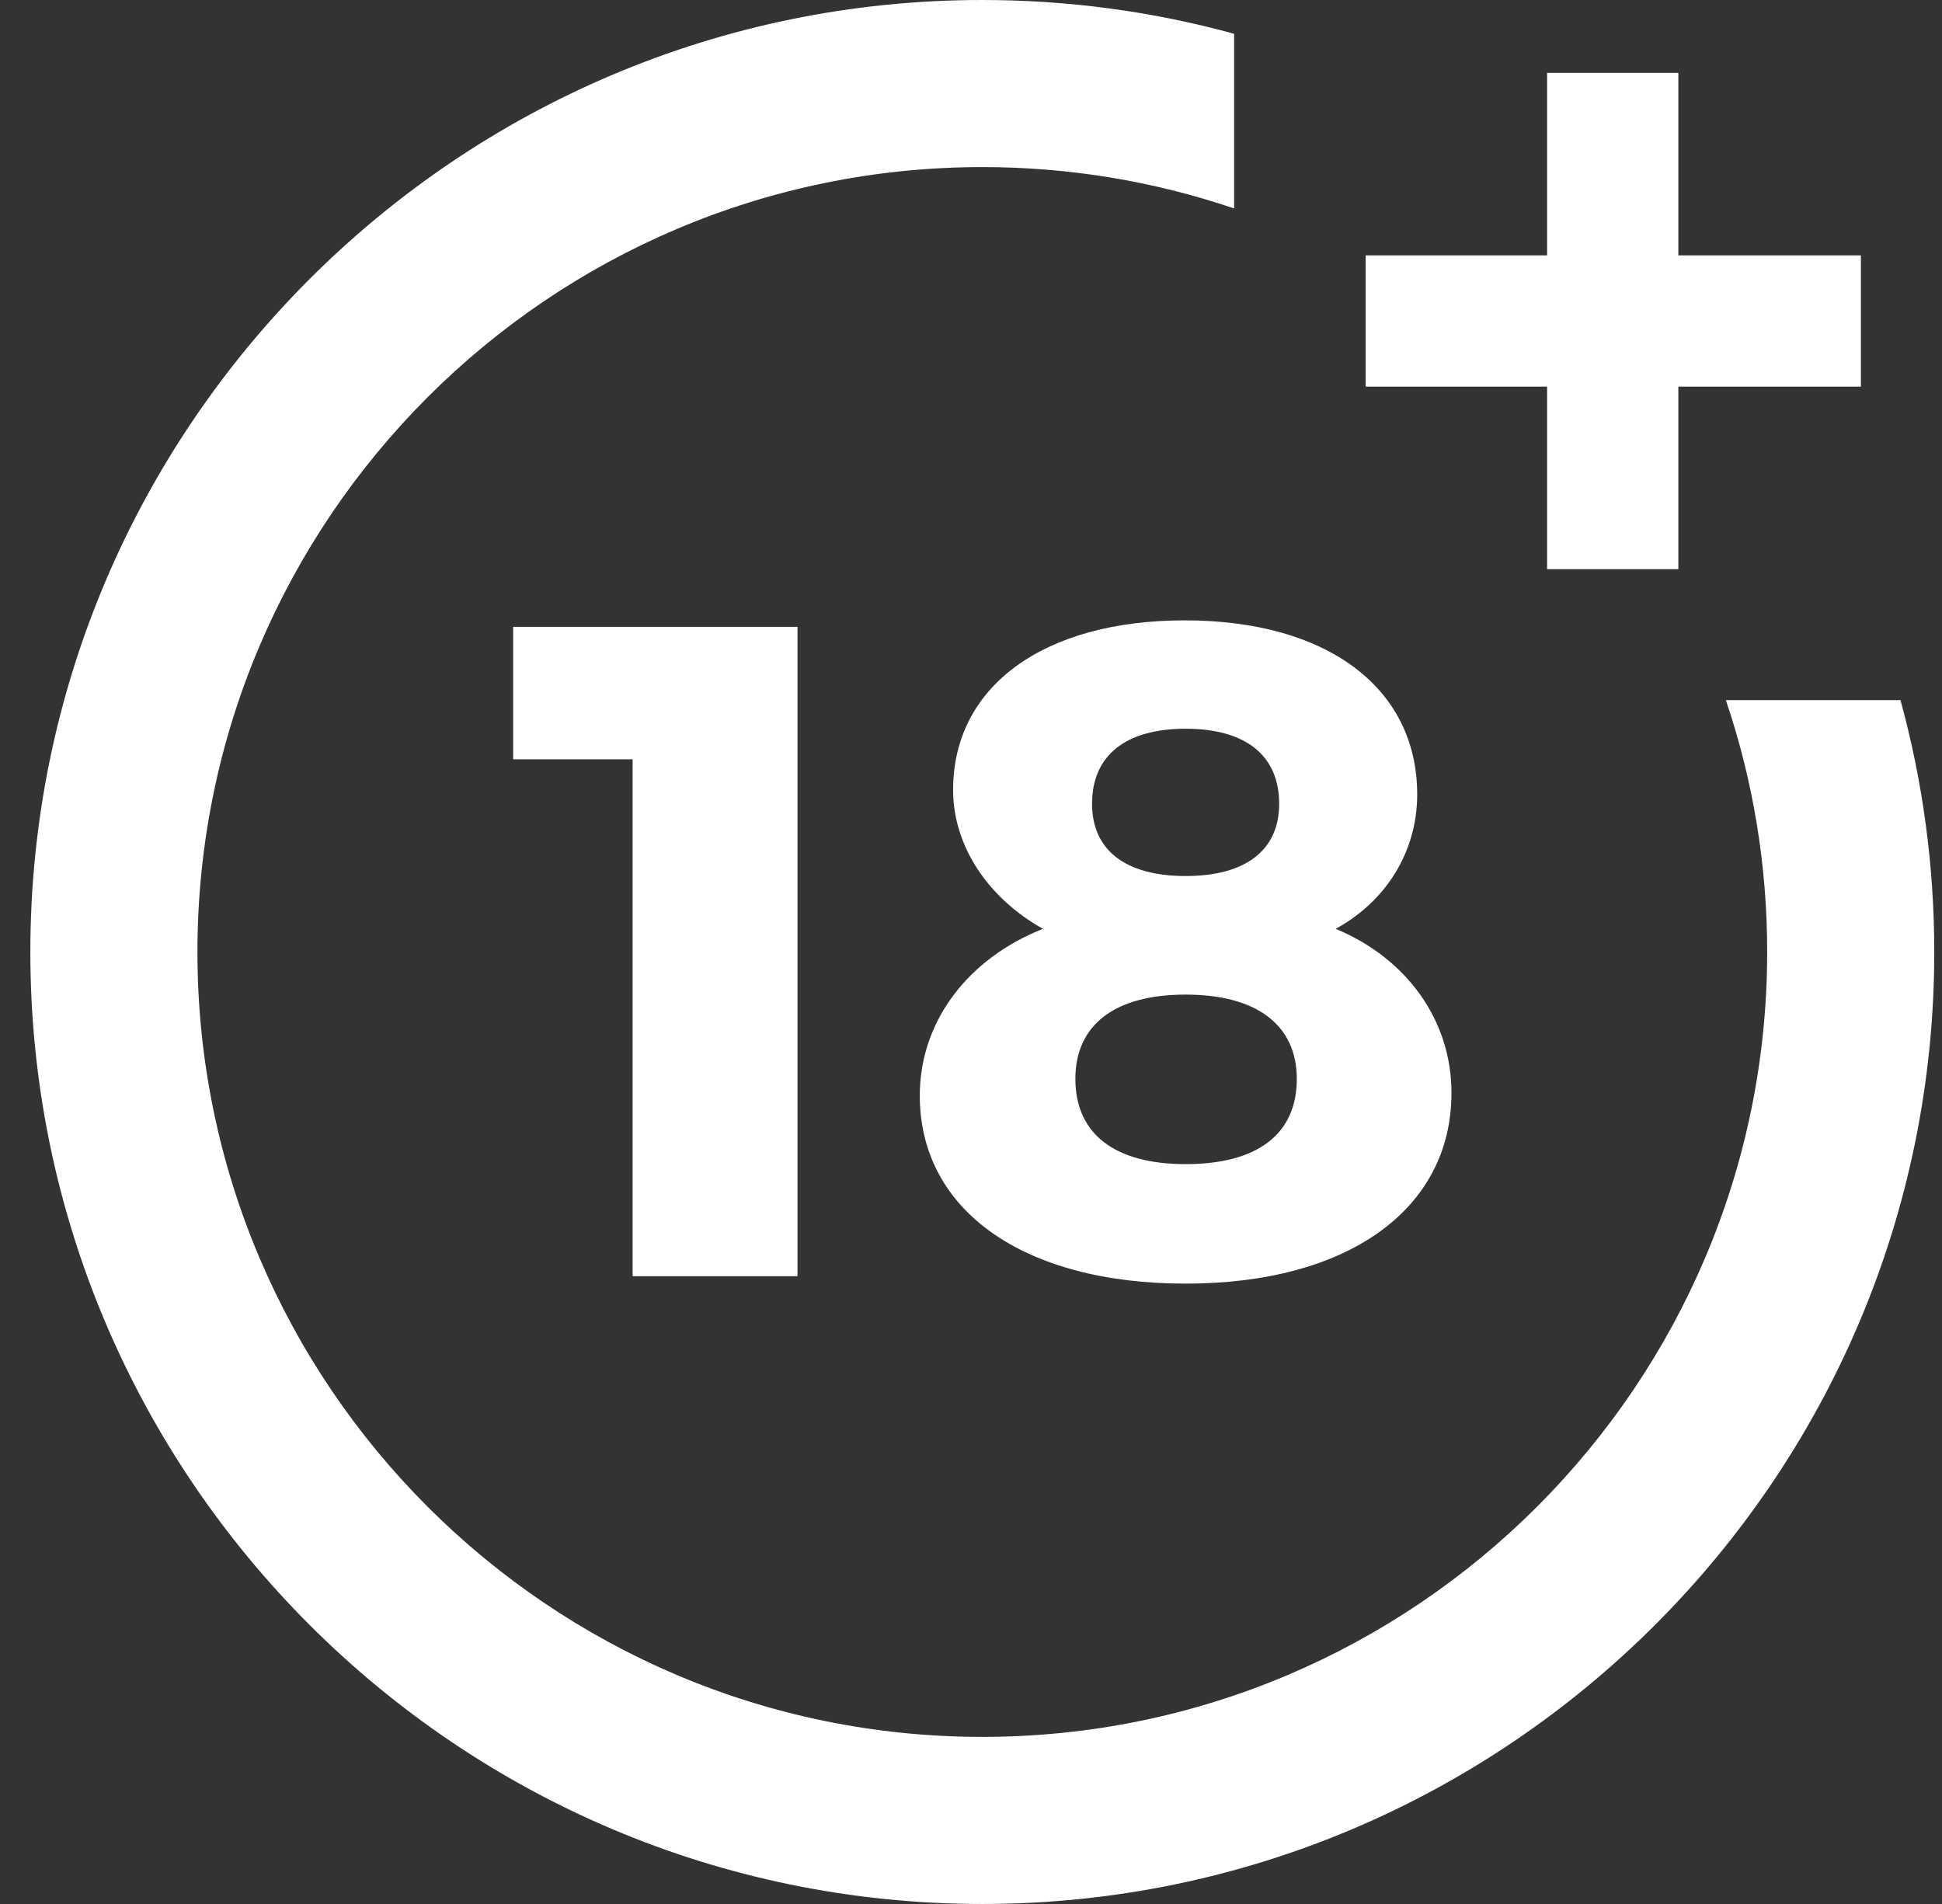
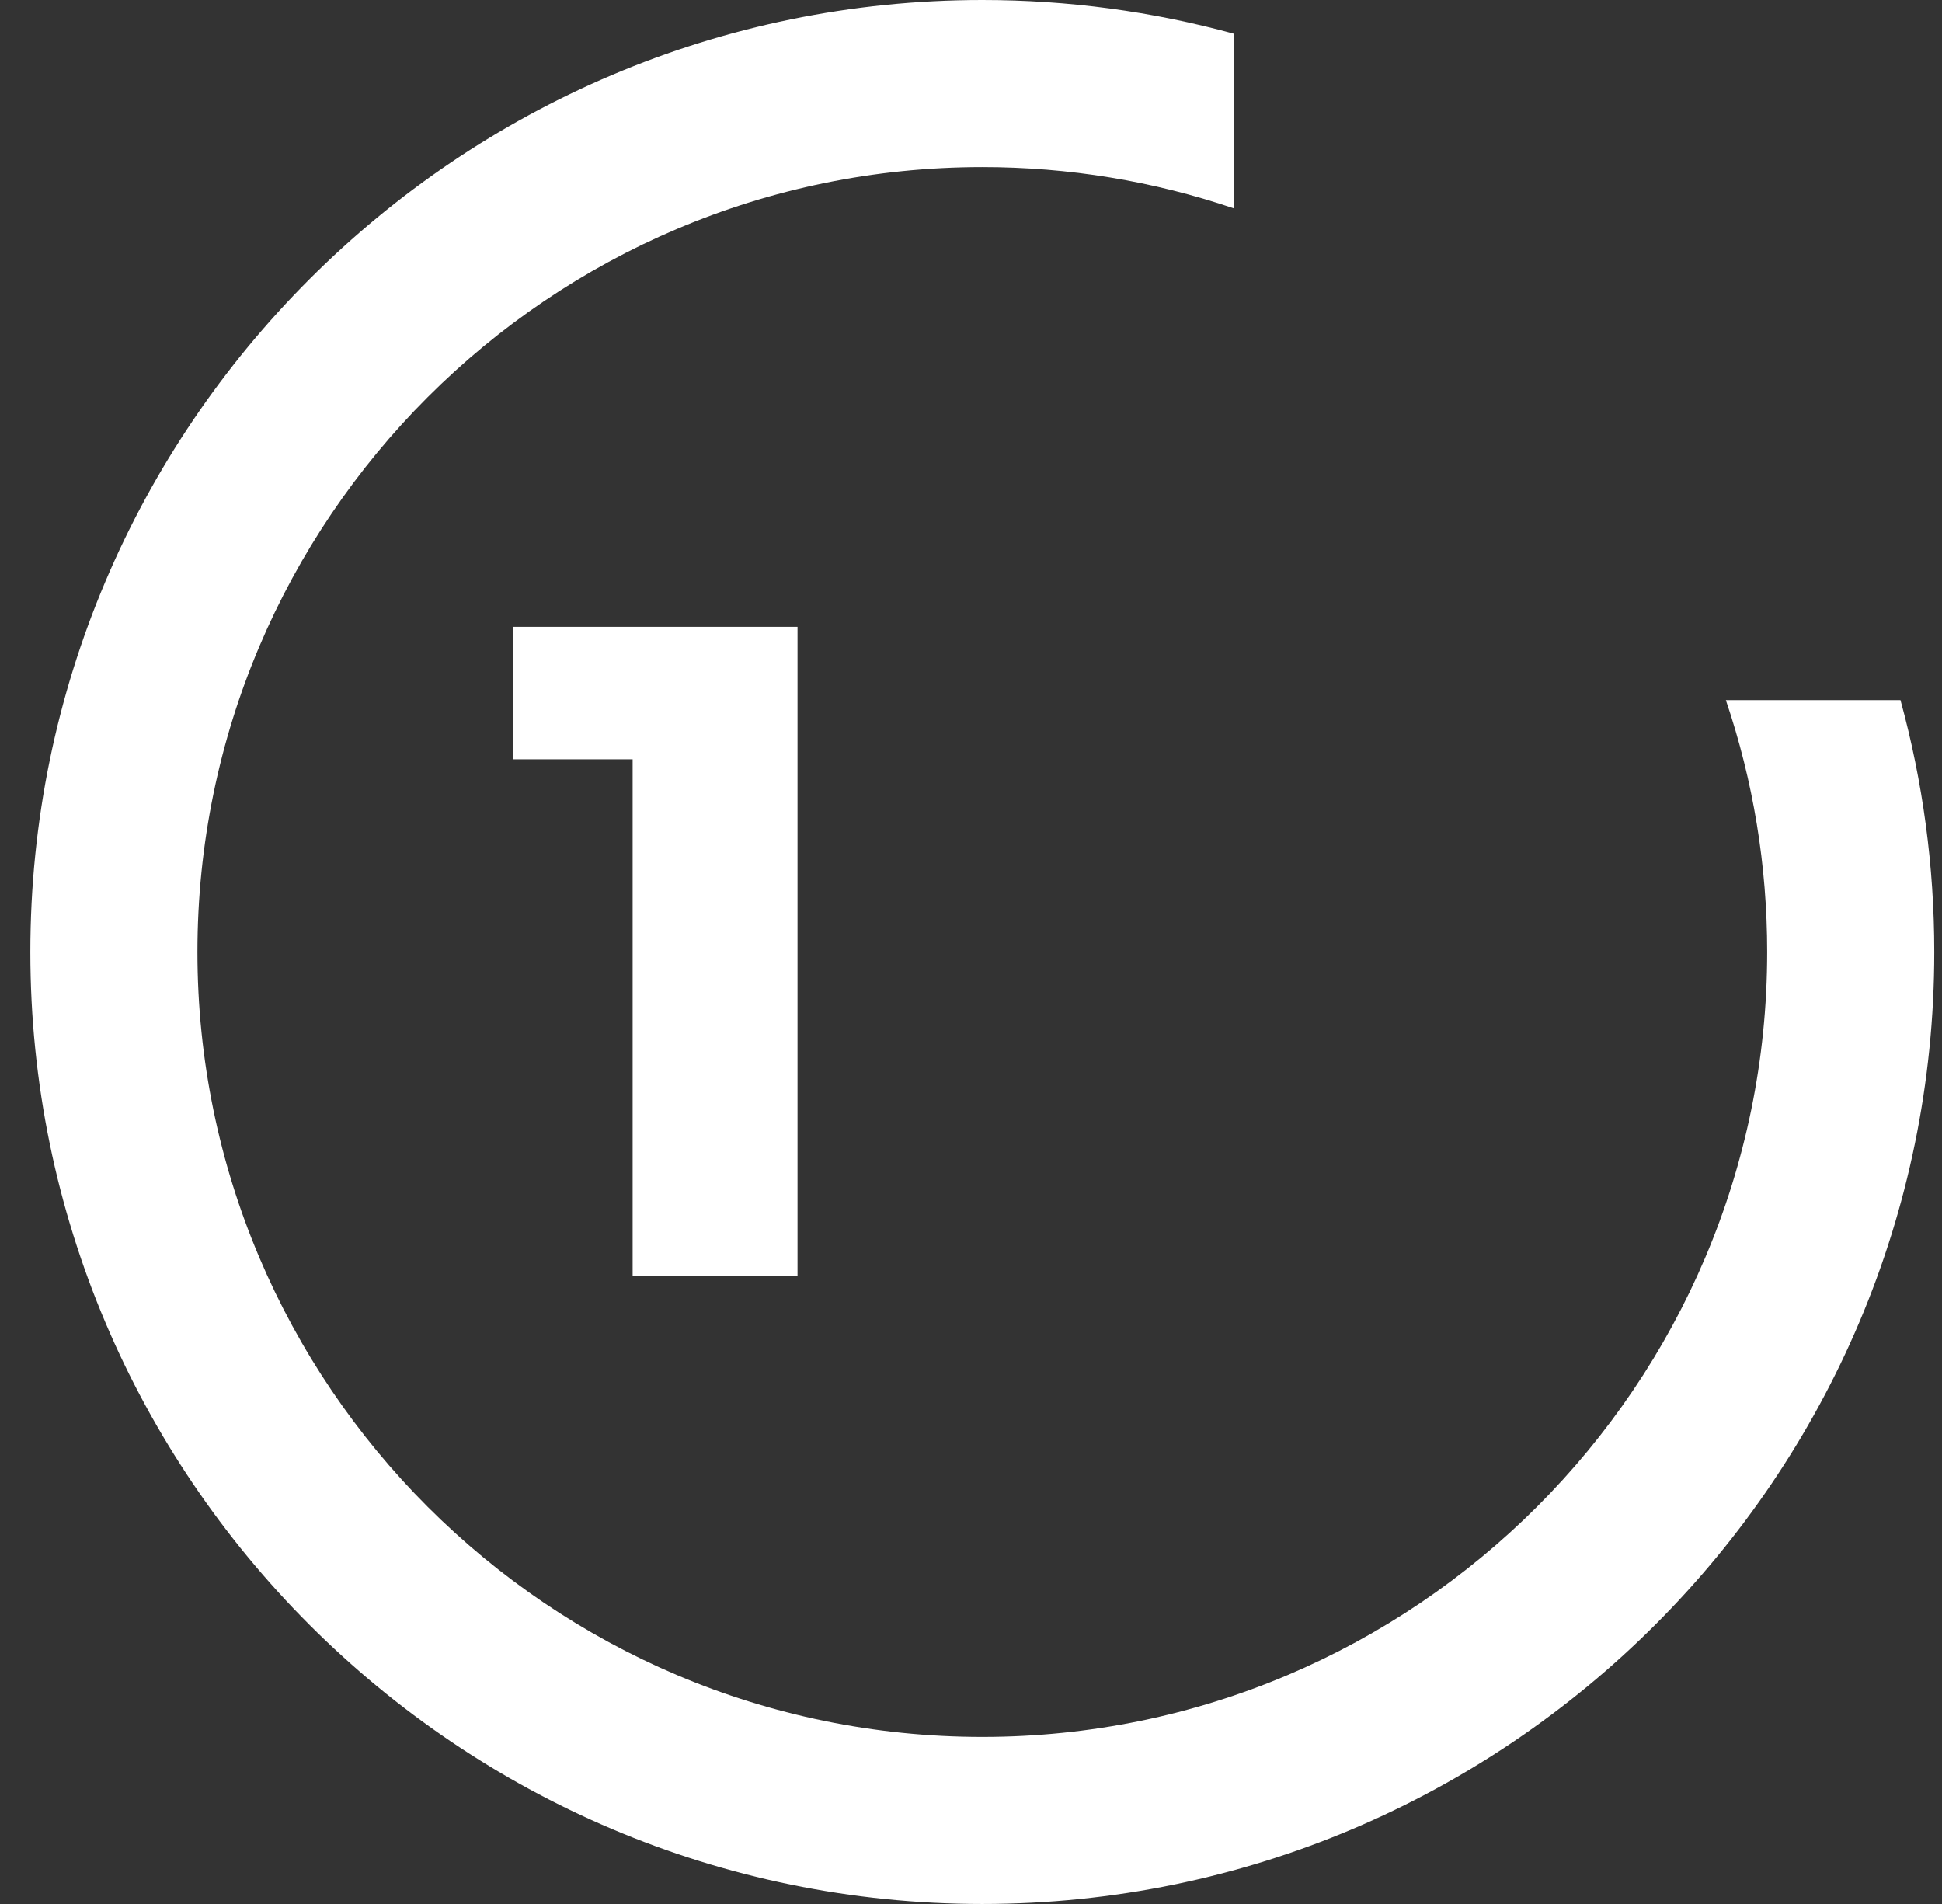
<svg xmlns="http://www.w3.org/2000/svg" width="51" height="50" viewBox="0 0 51 50" fill="none">
  <rect x="0" y="0" width="51" height="50" fill="#333333" stroke="none" />
  <g clip-path="url(#clip0_210_1334)">
    <path d="M16.614 33.514V19.94H13.476V16.461H20.944V33.514H16.614Z" fill="white" />
-     <path d="M37.218 20.864C37.218 22.348 36.415 23.662 35.077 24.392C36.95 25.17 38.118 26.8 38.118 28.698C38.118 31.763 35.394 33.709 31.136 33.709C26.879 33.709 24.155 31.787 24.155 28.771C24.155 26.824 25.42 25.17 27.39 24.392C25.955 23.589 25.03 22.227 25.03 20.743C25.03 18.018 27.415 16.291 31.112 16.291C34.858 16.291 37.218 18.067 37.218 20.864ZM28.241 28.333C28.241 29.768 29.263 30.571 31.136 30.571C33.01 30.571 34.056 29.793 34.056 28.333C34.056 26.922 33.01 26.119 31.136 26.119C29.263 26.119 28.241 26.922 28.241 28.333ZM28.679 21.108C28.679 22.324 29.555 23.005 31.136 23.005C32.718 23.005 33.593 22.324 33.593 21.108C33.593 19.843 32.718 19.137 31.136 19.137C29.555 19.137 28.679 19.843 28.679 21.108Z" fill="white" />
    <path d="M45.324 18.386C46.044 20.511 46.409 22.733 46.409 25C46.409 36.365 37.162 45.612 25.797 45.612C14.432 45.612 5.185 36.365 5.185 25C5.185 13.635 14.431 4.388 25.797 4.388C28.064 4.388 30.286 4.753 32.41 5.474V0.887C30.265 0.298 28.048 0 25.797 0C12.012 0 0.797 11.215 0.797 25C0.797 38.785 12.012 50 25.797 50C39.582 50 50.797 38.785 50.797 25C50.797 22.749 50.498 20.532 49.91 18.386H45.324V18.386Z" fill="white" />
-     <path d="M44.076 6.706V1.913H40.629V6.706H35.864V10.153H40.629V14.947H44.076V10.153H48.87V6.706H44.076Z" fill="white" />
  </g>
  <defs>
    <clipPath id="clip0_210_1334">
      <rect width="50" height="50" fill="white" transform="translate(0.797)" />
    </clipPath>
  </defs>
</svg>